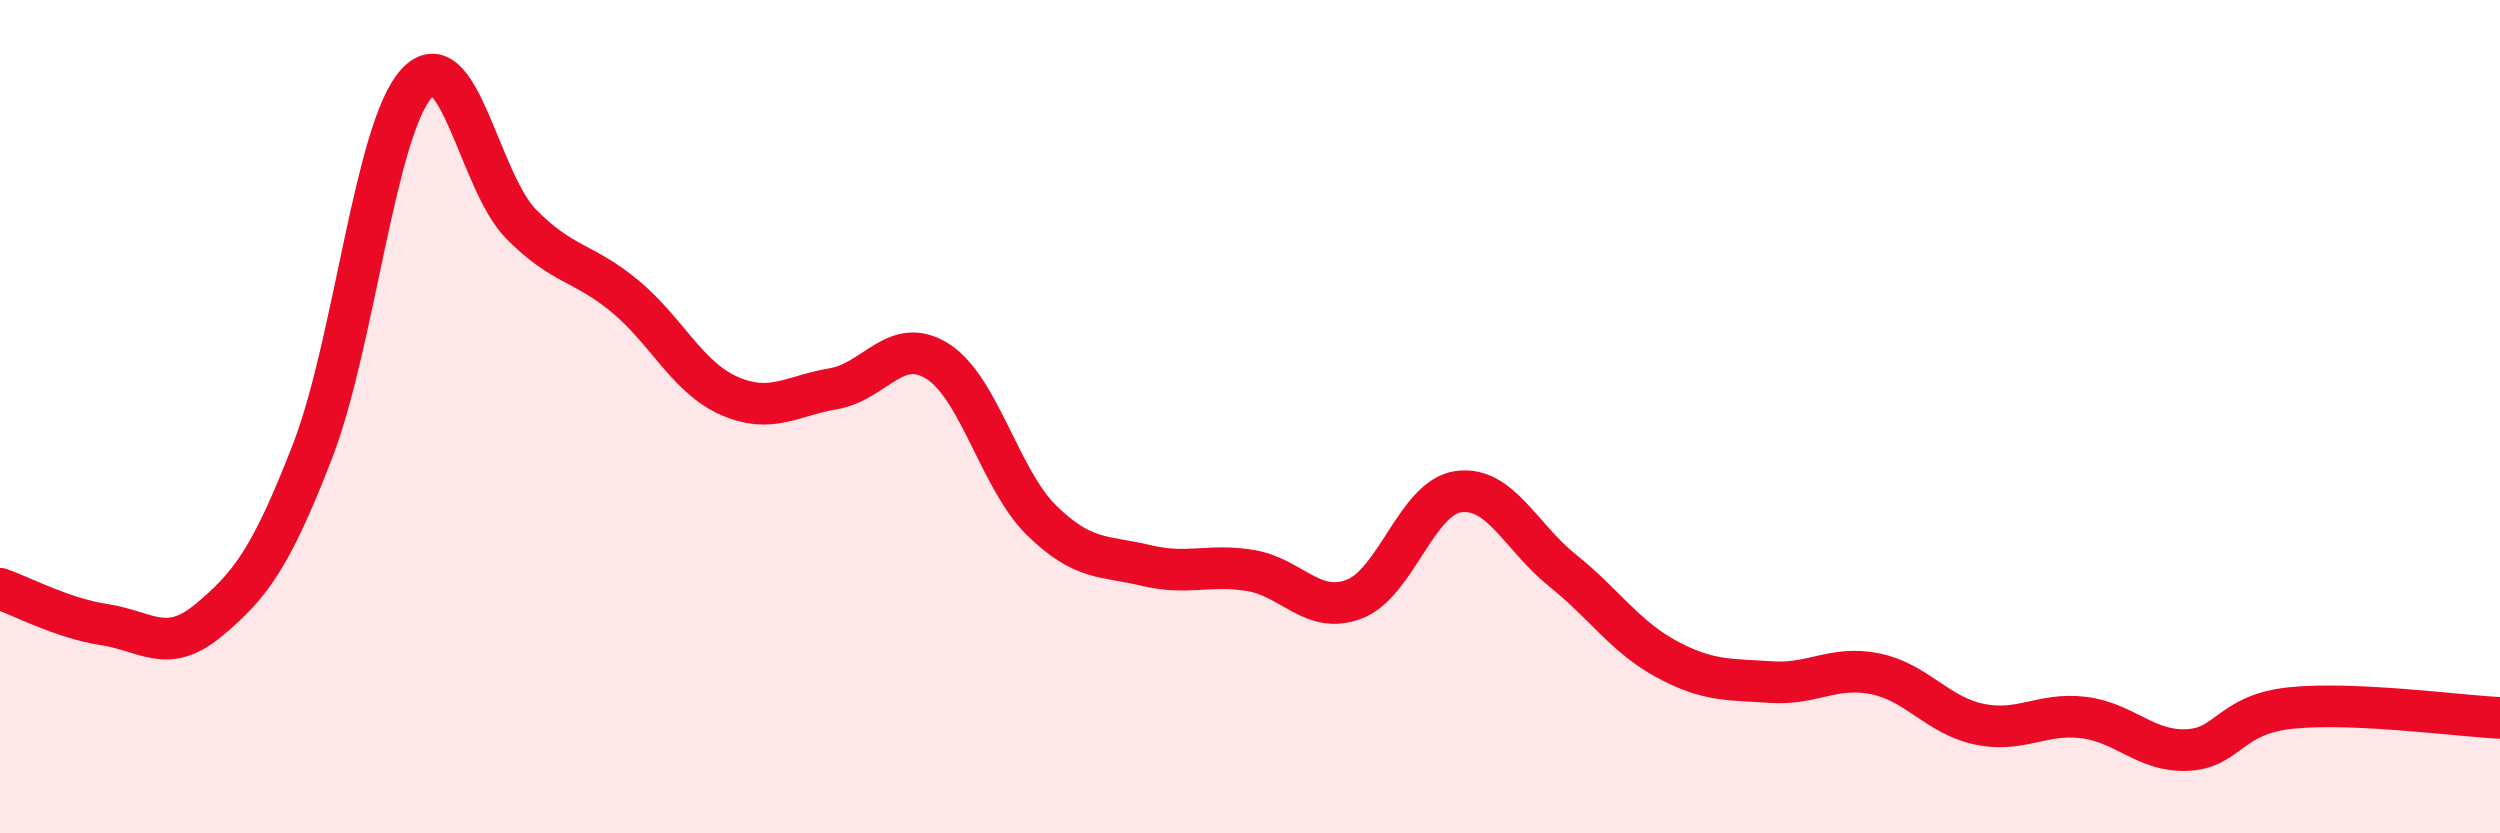
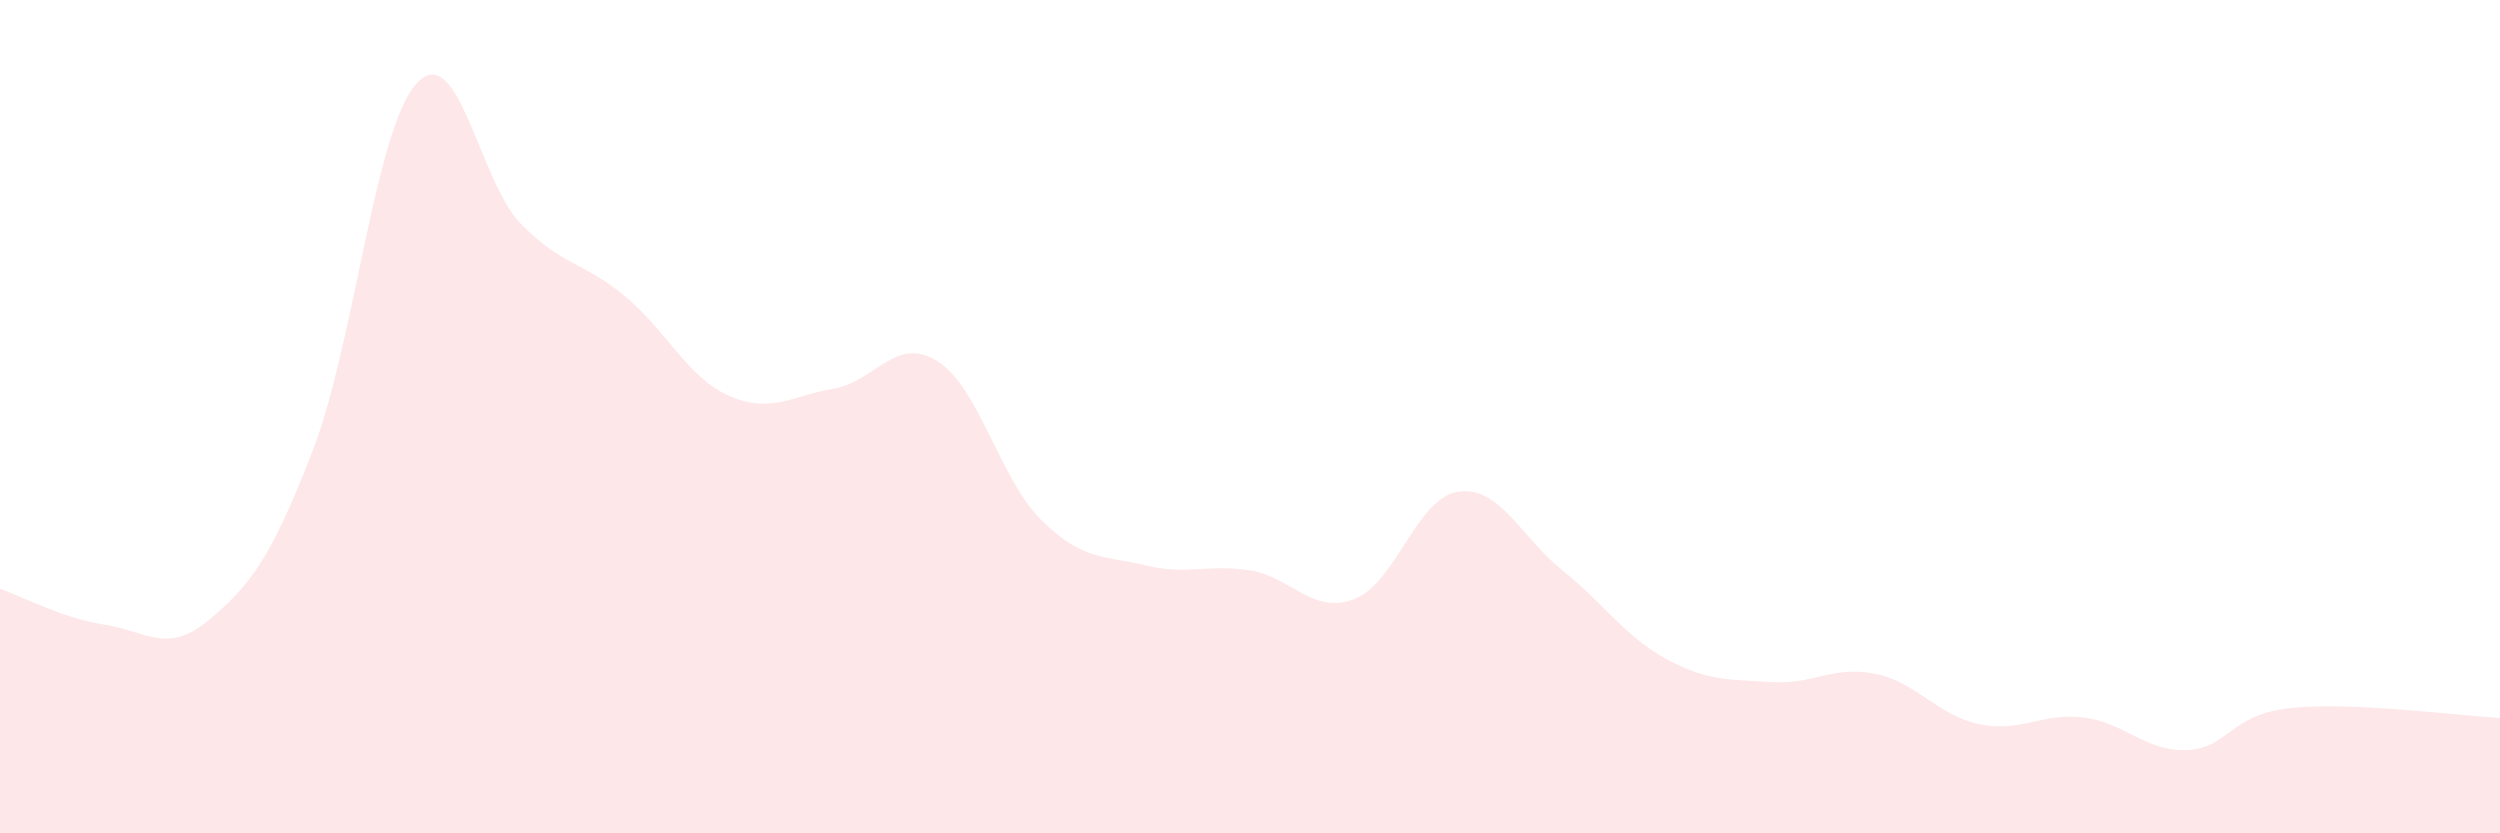
<svg xmlns="http://www.w3.org/2000/svg" width="60" height="20" viewBox="0 0 60 20">
  <path d="M 0,14.13 C 0.5,14.3 1.5,14.84 2.5,14.99 C 3.5,15.14 4,15.72 5,14.89 C 6,14.06 6.5,13.41 7.5,10.83 C 8.5,8.25 9,3.09 10,2 C 11,0.91 11.5,4.35 12.5,5.37 C 13.5,6.39 14,6.28 15,7.11 C 16,7.94 16.5,9.06 17.5,9.5 C 18.5,9.94 19,9.5 20,9.33 C 21,9.16 21.5,8.04 22.5,8.67 C 23.5,9.3 24,11.51 25,12.49 C 26,13.47 26.5,13.33 27.5,13.57 C 28.5,13.81 29,13.53 30,13.69 C 31,13.85 31.5,14.76 32.5,14.38 C 33.5,14 34,11.94 35,11.8 C 36,11.66 36.5,12.89 37.5,13.69 C 38.5,14.49 39,15.28 40,15.82 C 41,16.36 41.5,16.3 42.5,16.37 C 43.5,16.44 44,15.97 45,16.17 C 46,16.37 46.5,17.17 47.5,17.38 C 48.5,17.59 49,17.1 50,17.22 C 51,17.34 51.5,18.05 52.5,18 C 53.5,17.95 53.5,17.14 55,16.99 C 56.5,16.84 59,17.18 60,17.23L60 20L0 20Z" fill="#EB0A25" opacity="0.1" stroke-linecap="round" stroke-linejoin="round" />
-   <path d="M 0,14.13 C 0.5,14.3 1.5,14.84 2.5,14.99 C 3.5,15.14 4,15.72 5,14.89 C 6,14.06 6.5,13.41 7.5,10.83 C 8.5,8.25 9,3.09 10,2 C 11,0.91 11.5,4.35 12.5,5.37 C 13.5,6.39 14,6.28 15,7.11 C 16,7.94 16.5,9.06 17.5,9.5 C 18.5,9.94 19,9.5 20,9.33 C 21,9.16 21.5,8.04 22.5,8.67 C 23.5,9.3 24,11.51 25,12.49 C 26,13.47 26.5,13.33 27.5,13.57 C 28.5,13.81 29,13.53 30,13.69 C 31,13.85 31.5,14.76 32.5,14.38 C 33.5,14 34,11.94 35,11.8 C 36,11.66 36.5,12.89 37.5,13.69 C 38.5,14.49 39,15.28 40,15.82 C 41,16.36 41.5,16.3 42.5,16.37 C 43.5,16.44 44,15.97 45,16.17 C 46,16.37 46.5,17.17 47.5,17.38 C 48.5,17.59 49,17.1 50,17.22 C 51,17.34 51.5,18.05 52.5,18 C 53.5,17.95 53.5,17.14 55,16.99 C 56.5,16.84 59,17.18 60,17.23" stroke="#EB0A25" stroke-width="1" fill="none" stroke-linecap="round" stroke-linejoin="round" />
</svg>